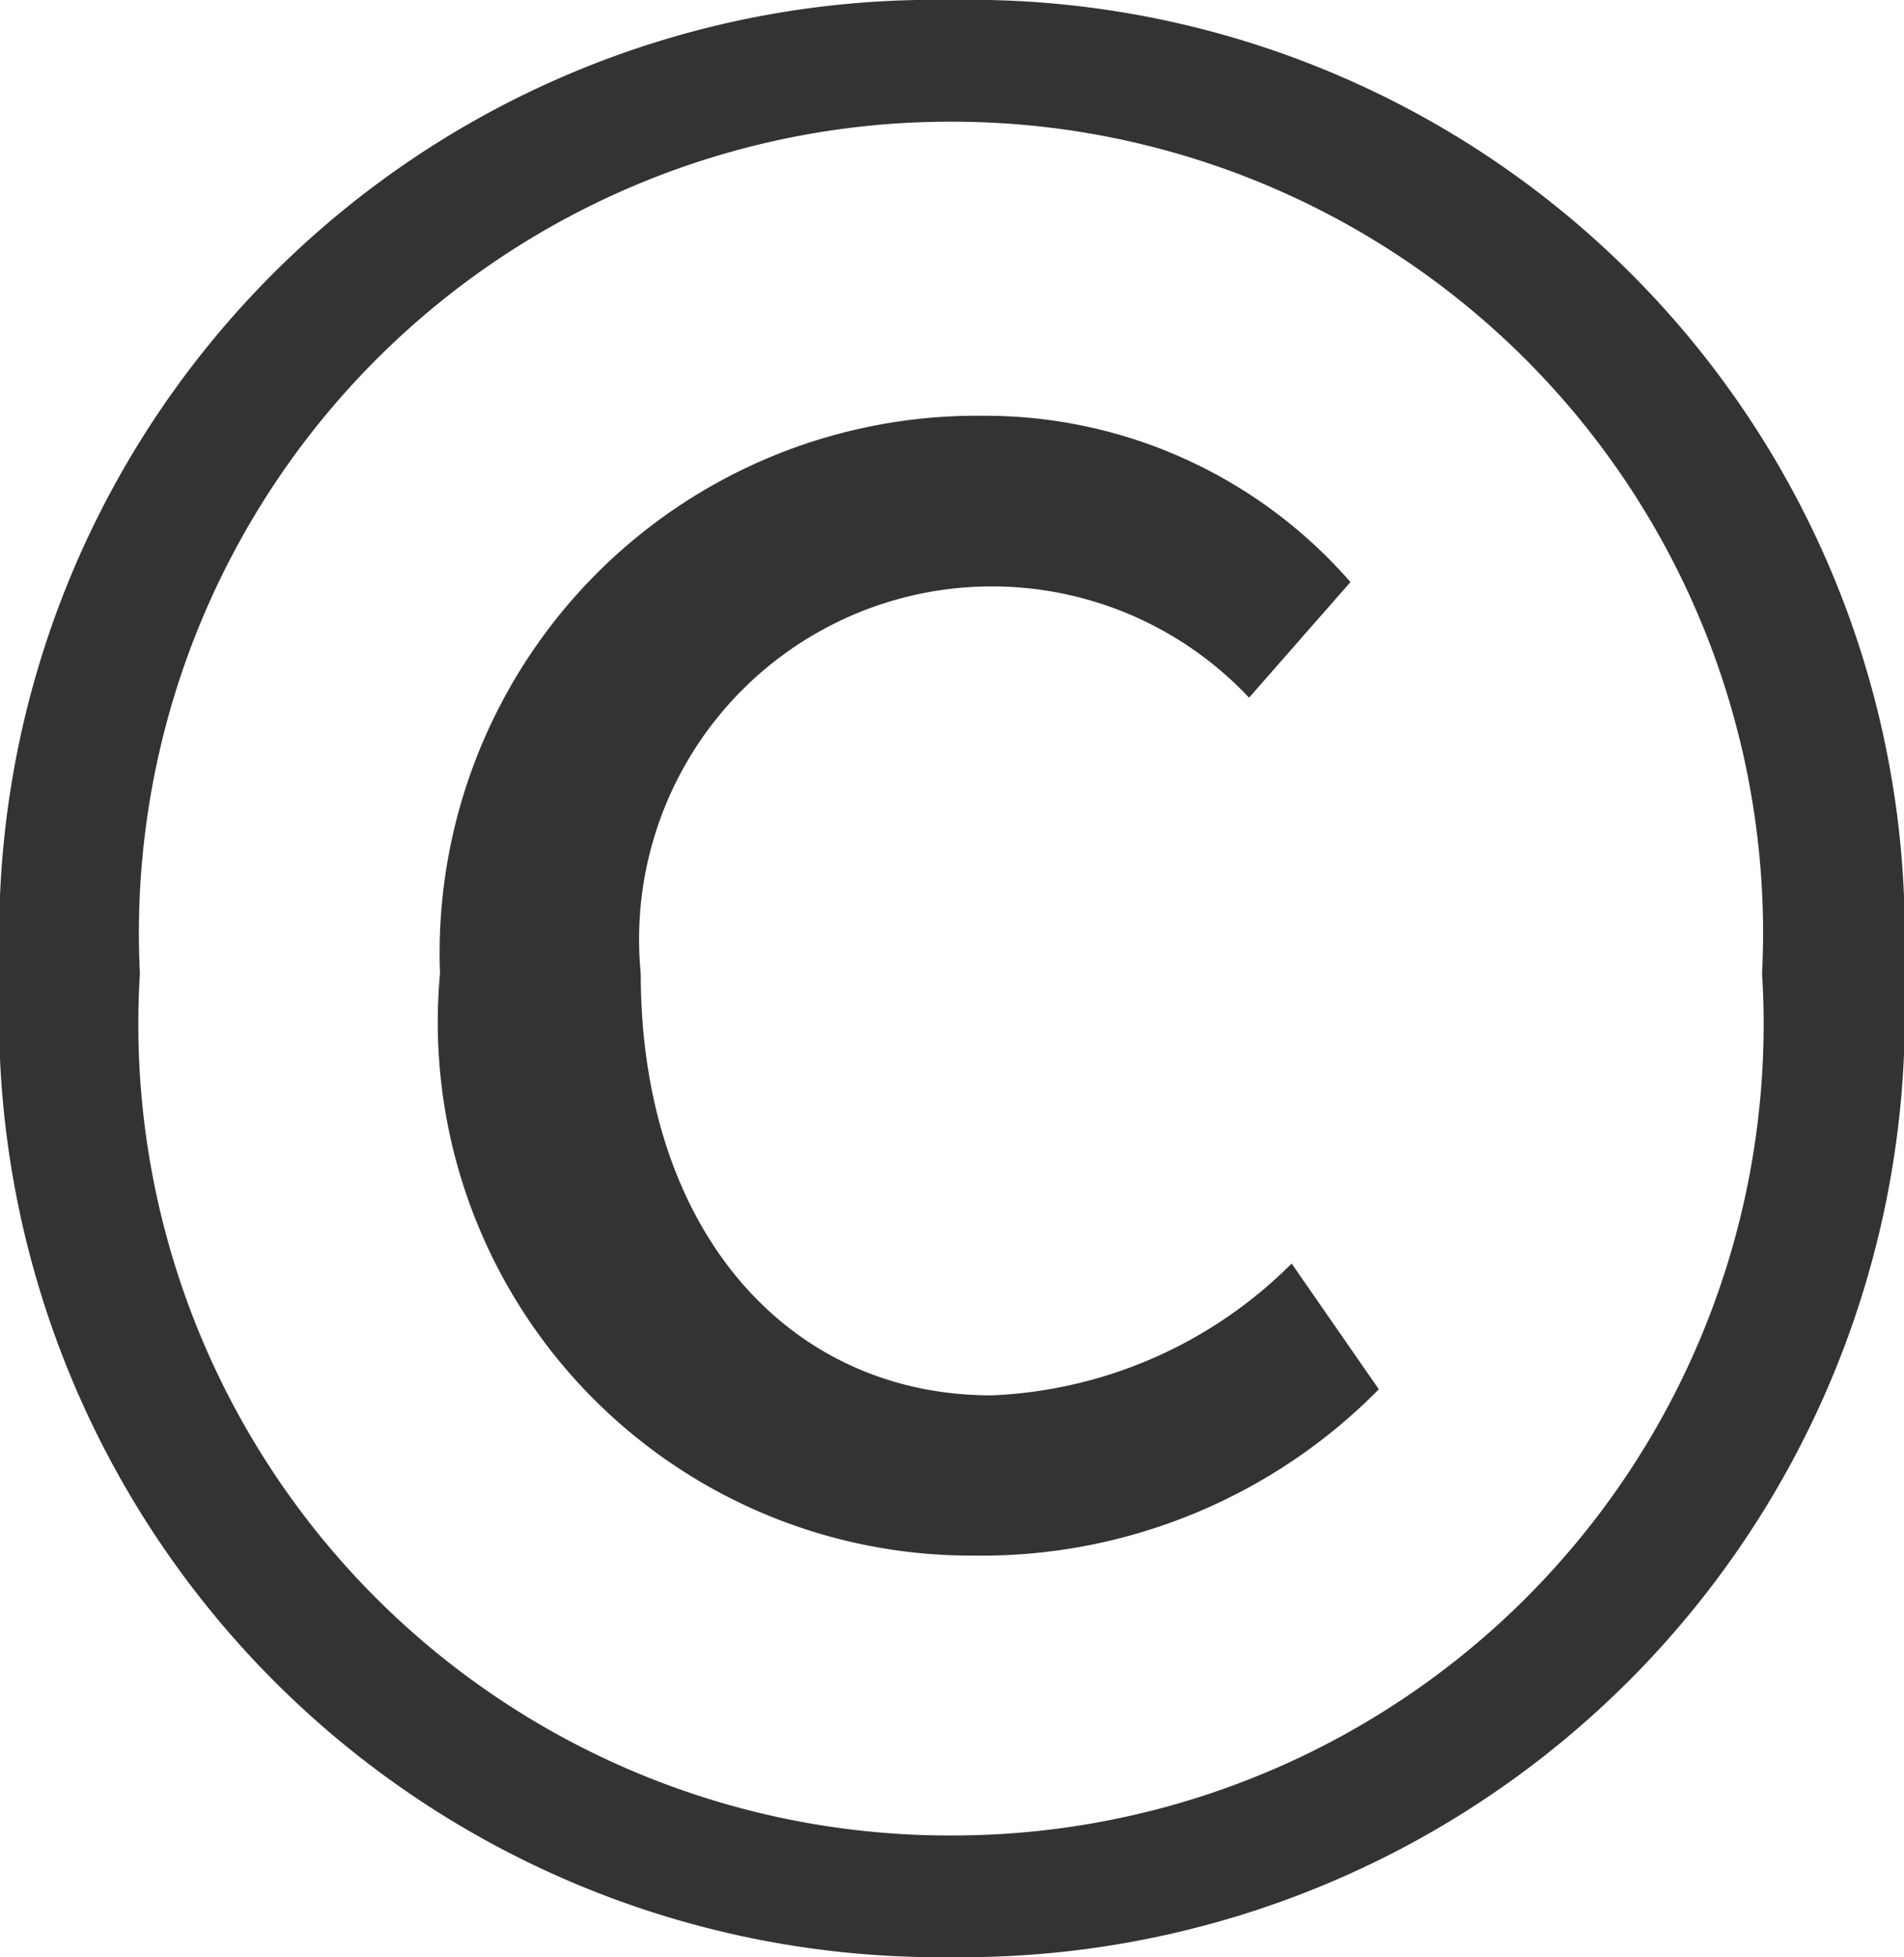
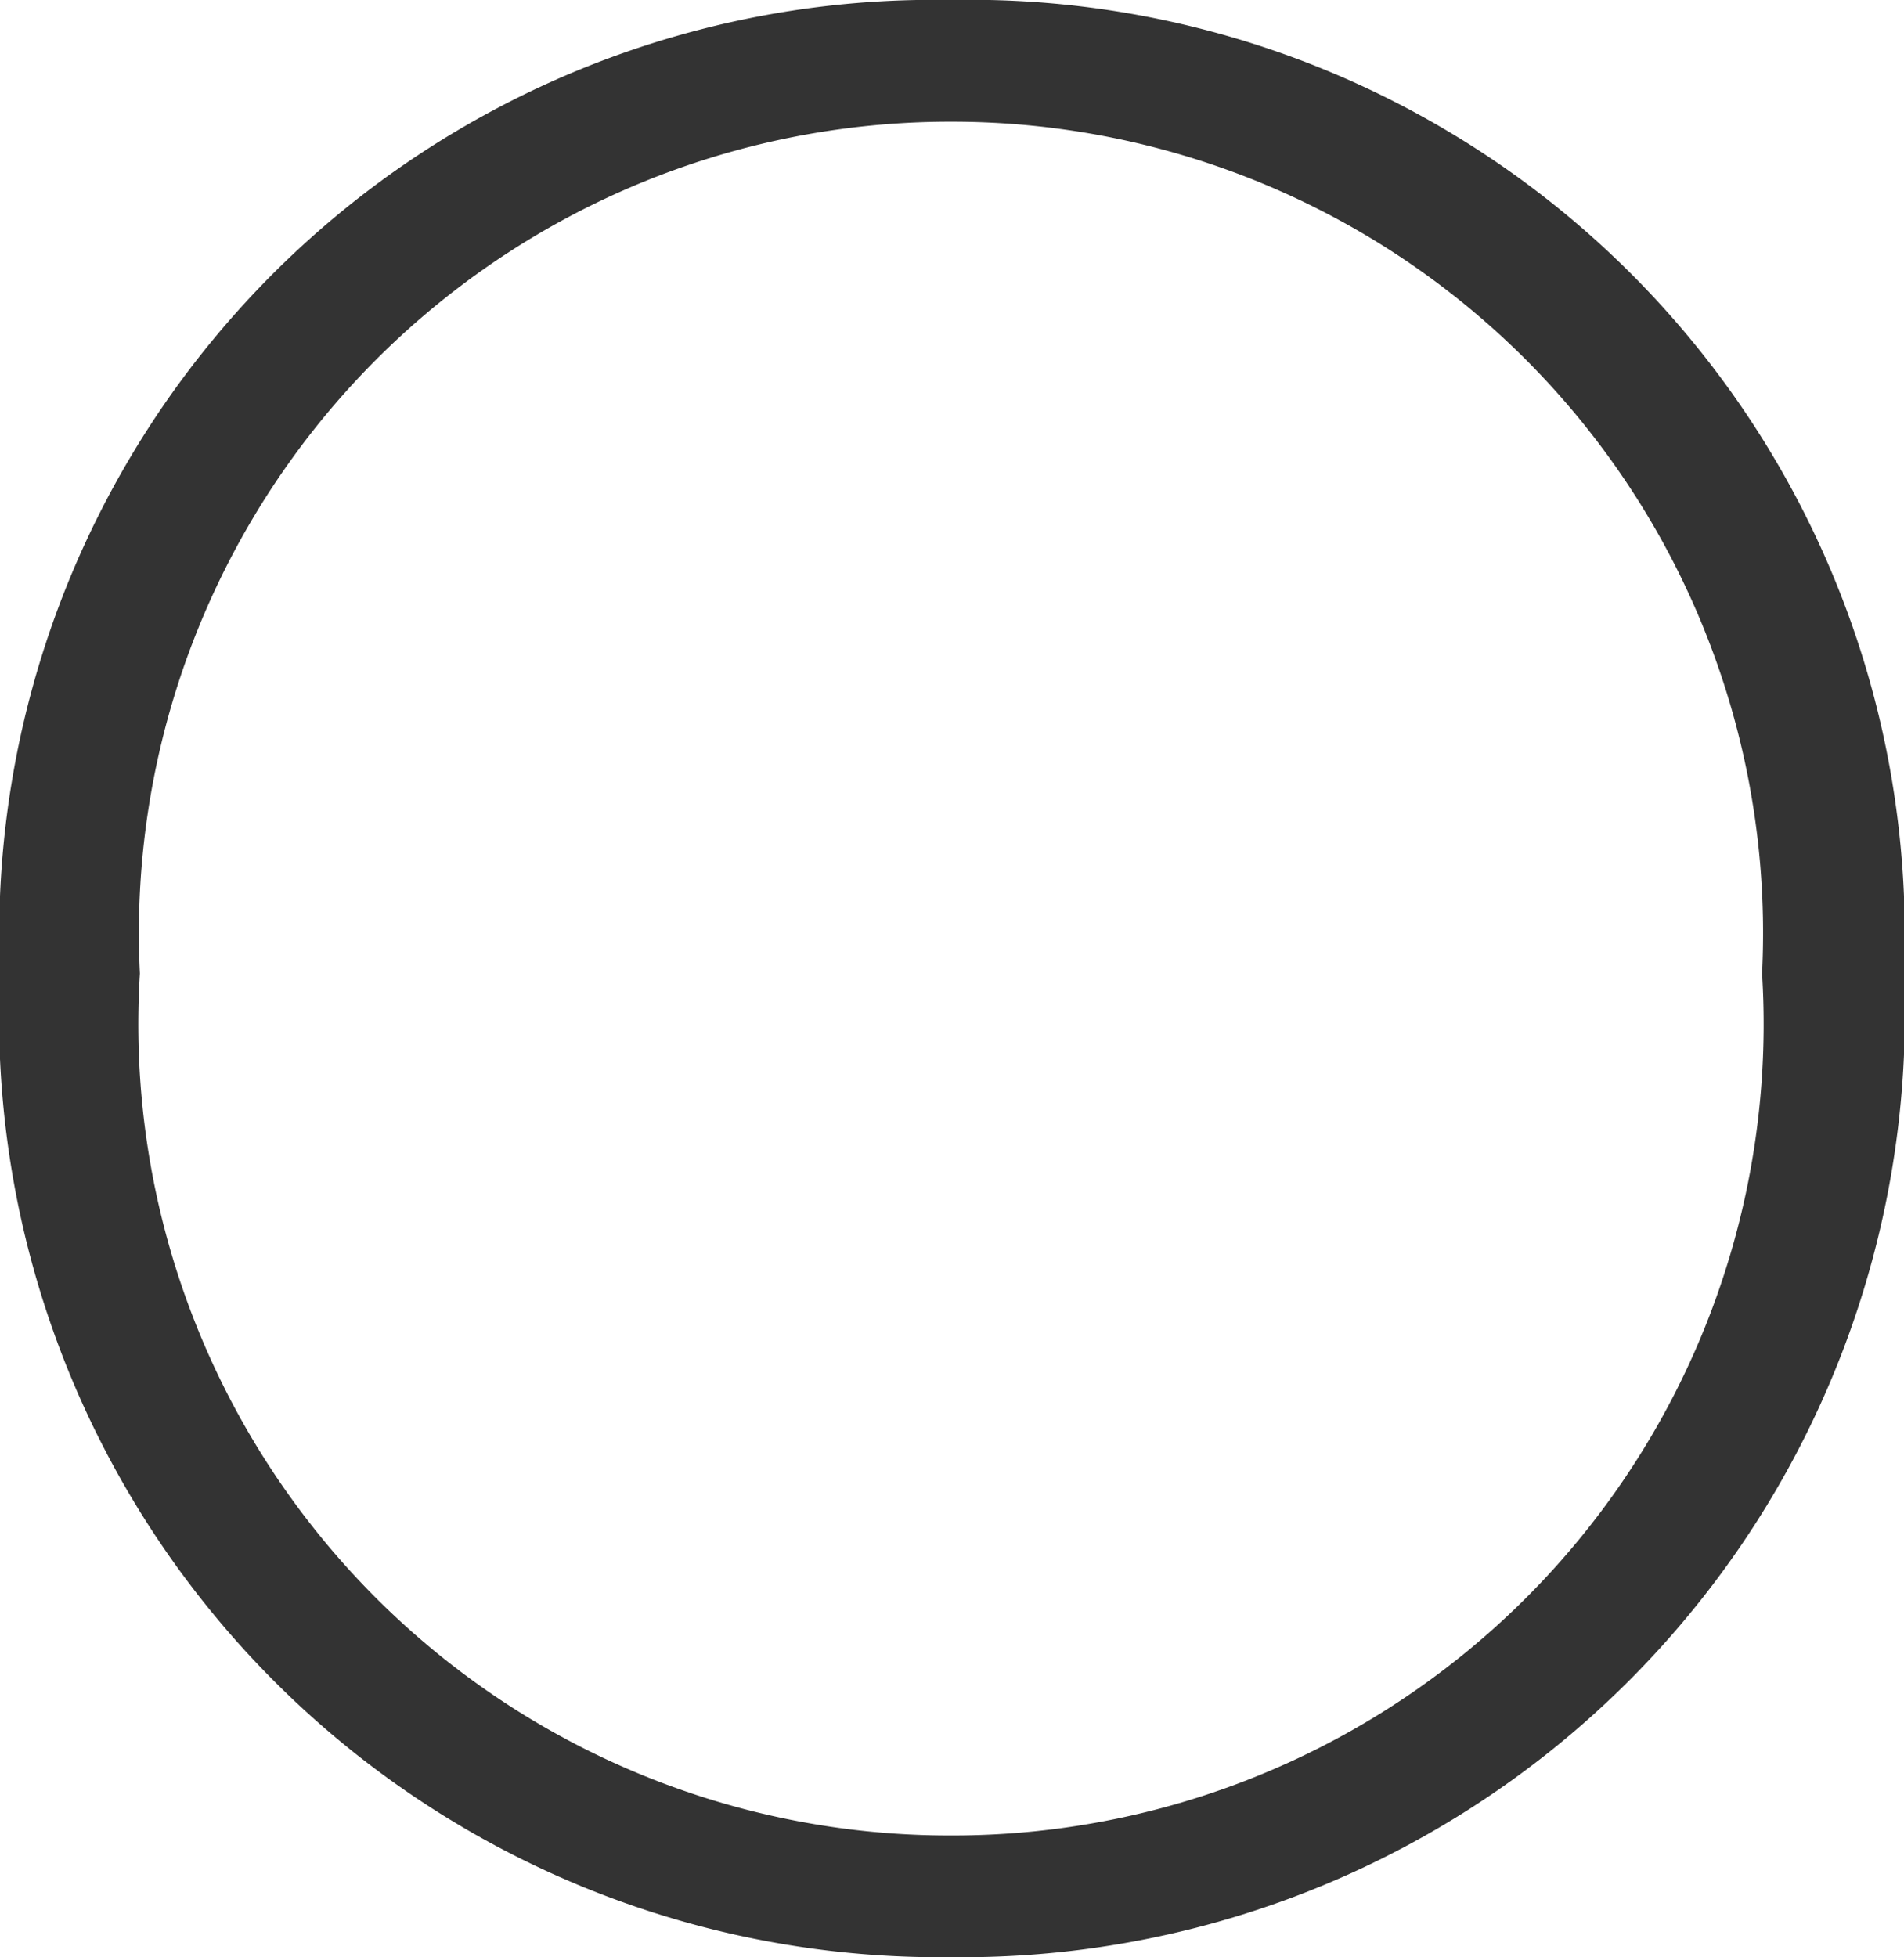
<svg xmlns="http://www.w3.org/2000/svg" viewBox="0 0 9.39 9.65">
  <defs>
    <style>.cls-1{fill:#333;}</style>
  </defs>
  <g id="レイヤー_2" data-name="レイヤー 2">
    <g id="レイヤー_1-2" data-name="レイヤー 1">
      <path class="cls-1" d="M4.69,0A4.61,4.61,0,0,0,0,4.8,4.64,4.64,0,0,0,4.69,9.65,4.65,4.65,0,0,0,9.39,4.8,4.61,4.61,0,0,0,4.69,0Zm0,9.05a4,4,0,0,1-4-4.25,4,4,0,0,1,4-4.2,4,4,0,0,1,4,4.2A4,4,0,0,1,4.69,9.05Z" />
-       <path class="cls-1" d="M4.8,7.67a2.75,2.75,0,0,0,2-.82l-.43-.62a2.22,2.22,0,0,1-1.48.65c-1,0-1.73-.81-1.73-2.08a1.74,1.74,0,0,1,3-1.36l.5-.57a2.39,2.39,0,0,0-1.81-.82A2.65,2.65,0,0,0,2.17,4.8,2.63,2.63,0,0,0,4.8,7.67Z" />
    </g>
  </g>
</svg>